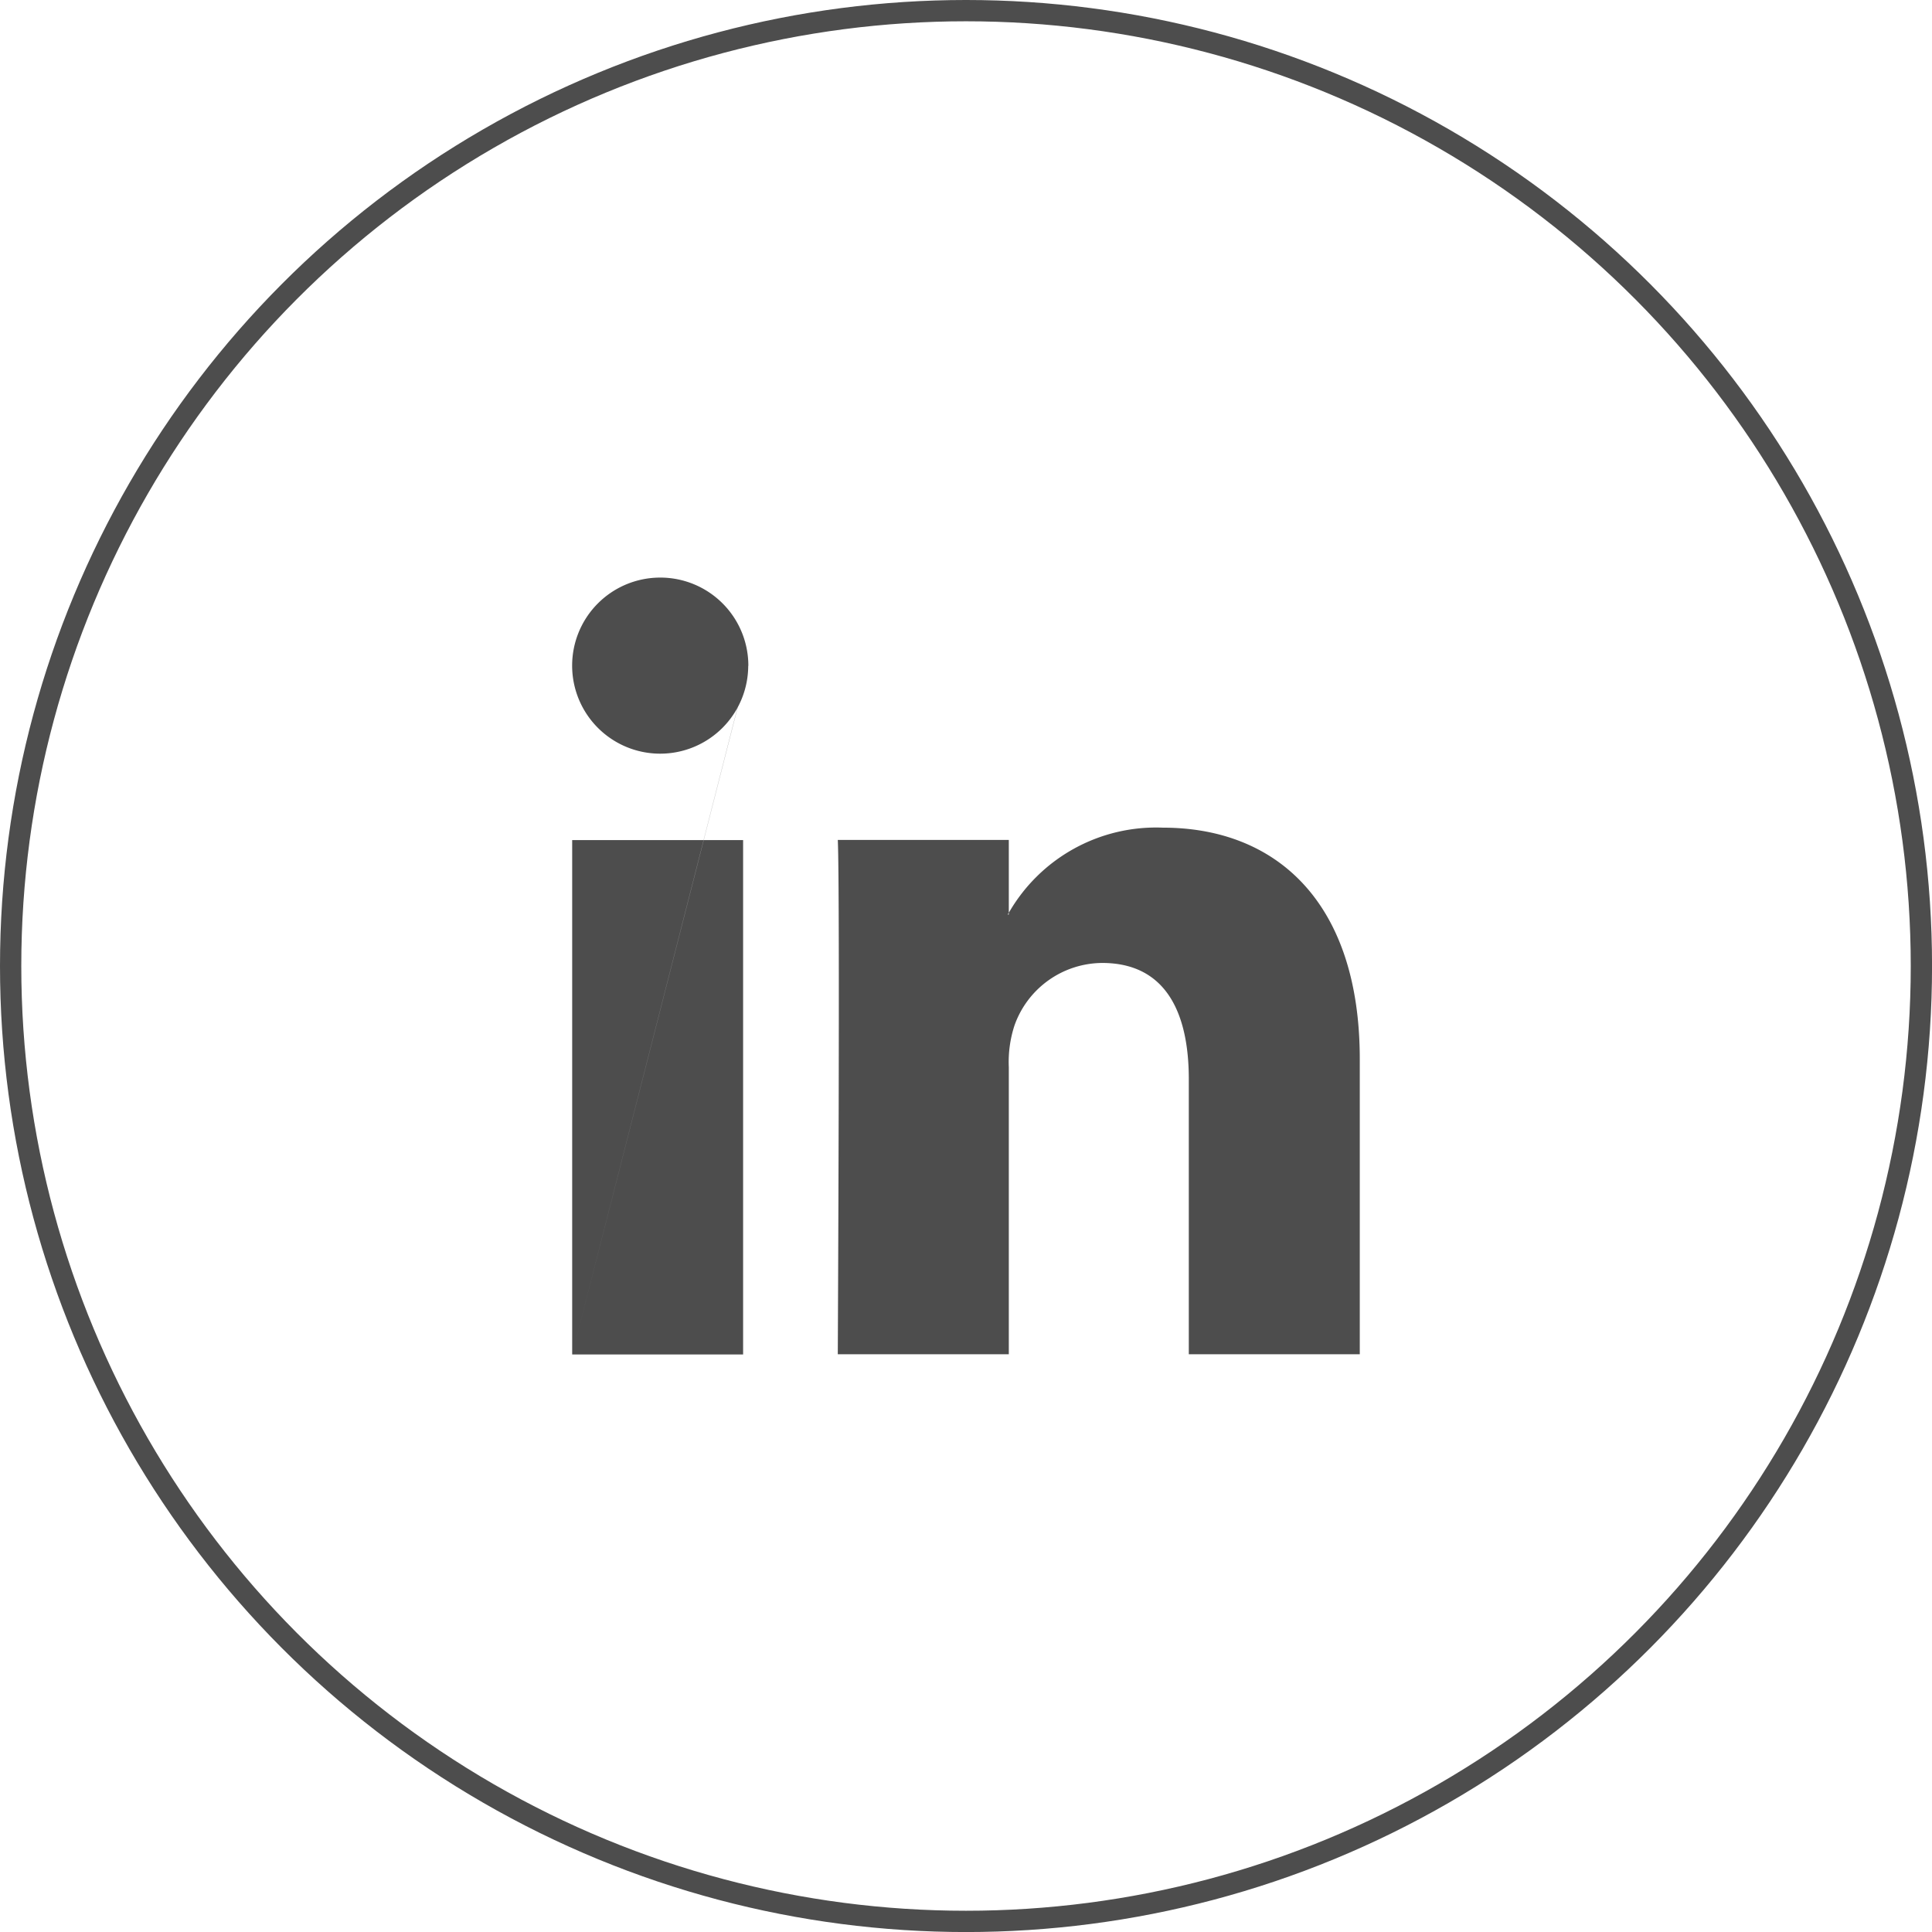
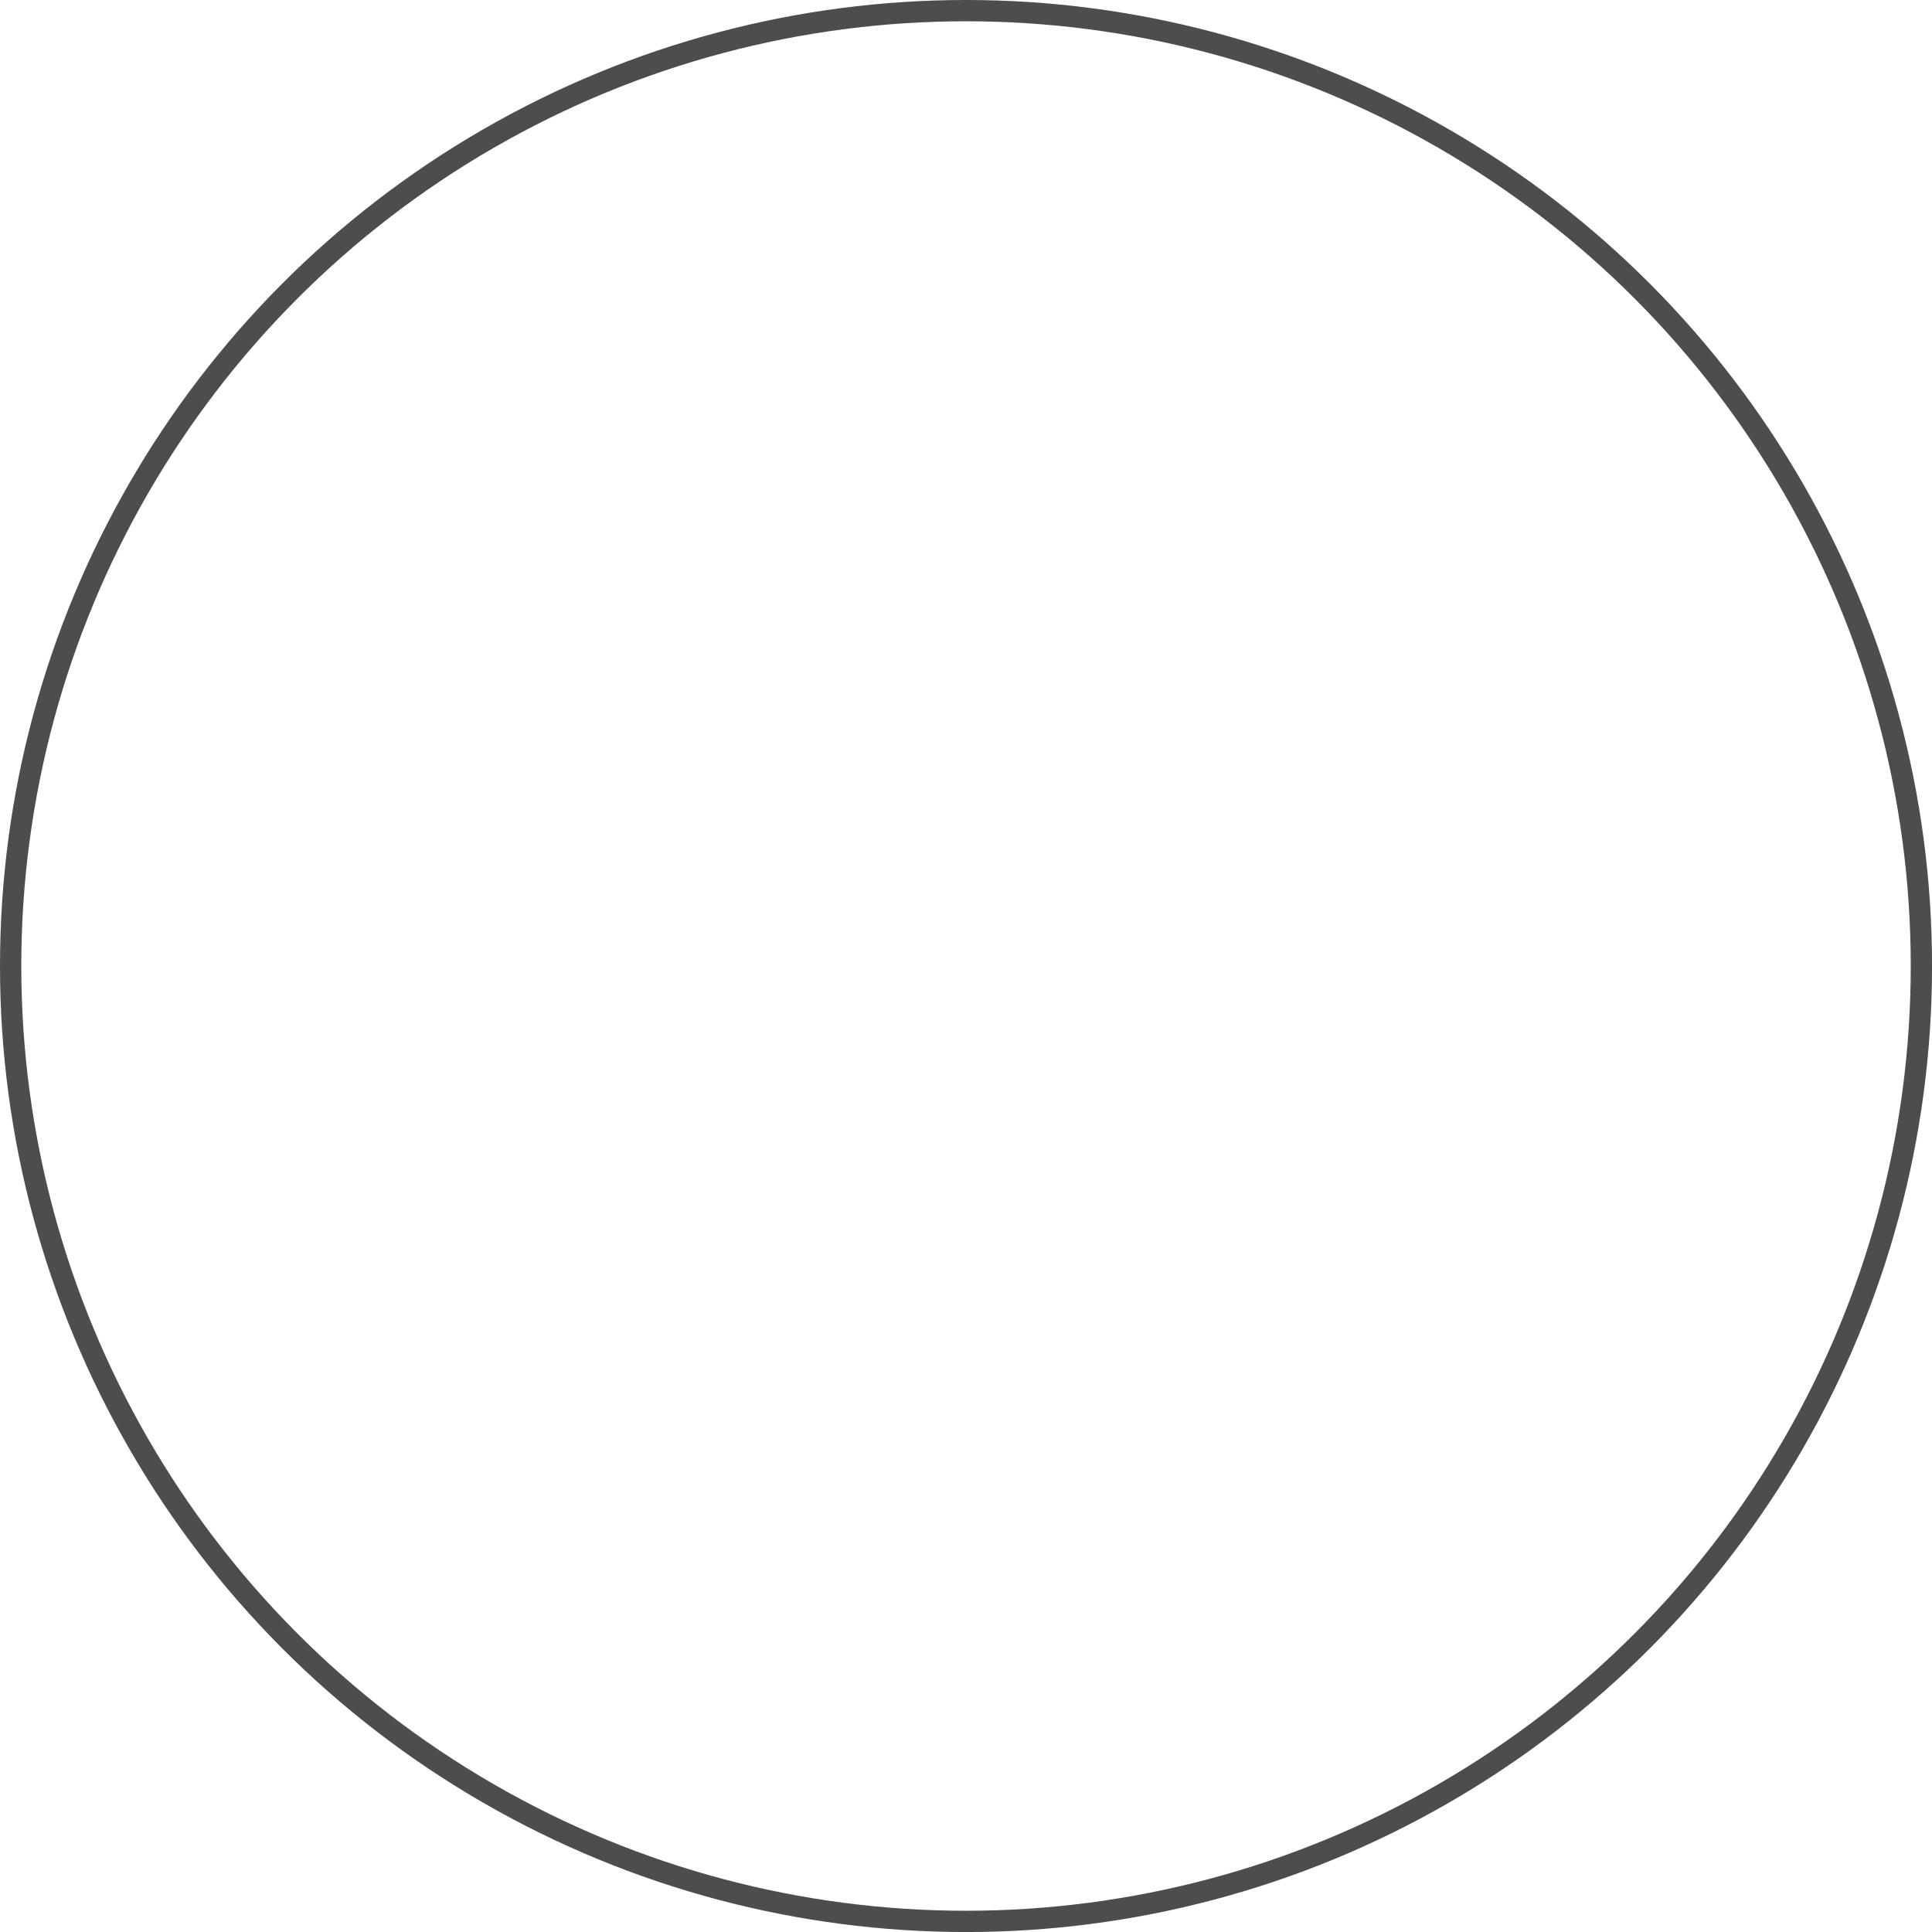
<svg xmlns="http://www.w3.org/2000/svg" width="45.381" height="45.382" viewBox="0 0 45.381 45.382">
  <g id="Component_20_4" data-name="Component 20 – 4" transform="translate(0.25 0.25)">
    <g id="Group_1536" data-name="Group 1536">
      <circle id="Ellipse_1598" data-name="Ellipse 1598" cx="22.441" cy="22.441" r="22.441" fill="none" stroke="#4d4d4d" stroke-width="0.5" />
    </g>
    <g id="Group_1541" data-name="Group 1541" transform="translate(13.193 13.317)">
      <g id="Group_1540" data-name="Group 1540">
        <g id="Group_1539" data-name="Group 1539">
          <g id="Group_1538" data-name="Group 1538">
            <g id="Group_1537" data-name="Group 1537">
-               <path id="Path_3600" data-name="Path 3600" d="M1319.851,60.276V67.2h-4.016V60.74c0-1.622-.58-2.731-2.035-2.731a2.2,2.2,0,0,0-2.06,1.469,2.762,2.762,0,0,0-.133.979V67.2h-4.017s.055-10.947,0-12.081h4.017v1.712c-.008.013-.019.027-.027.039h.027v-.039a3.988,3.988,0,0,1,3.62-2c2.642,0,4.624,1.728,4.624,5.437Zm-18.5,6.929h4.015V55.123h-4.015Zm0,0,4.135-16.18a2.068,2.068,0,1,1-2.068-2.068A2.068,2.068,0,0,1,1305.489,51.025Z" transform="translate(-1301.354 -48.957)" fill="#4d4d4d" />
-             </g>
+               </g>
          </g>
        </g>
      </g>
    </g>
  </g>
</svg>